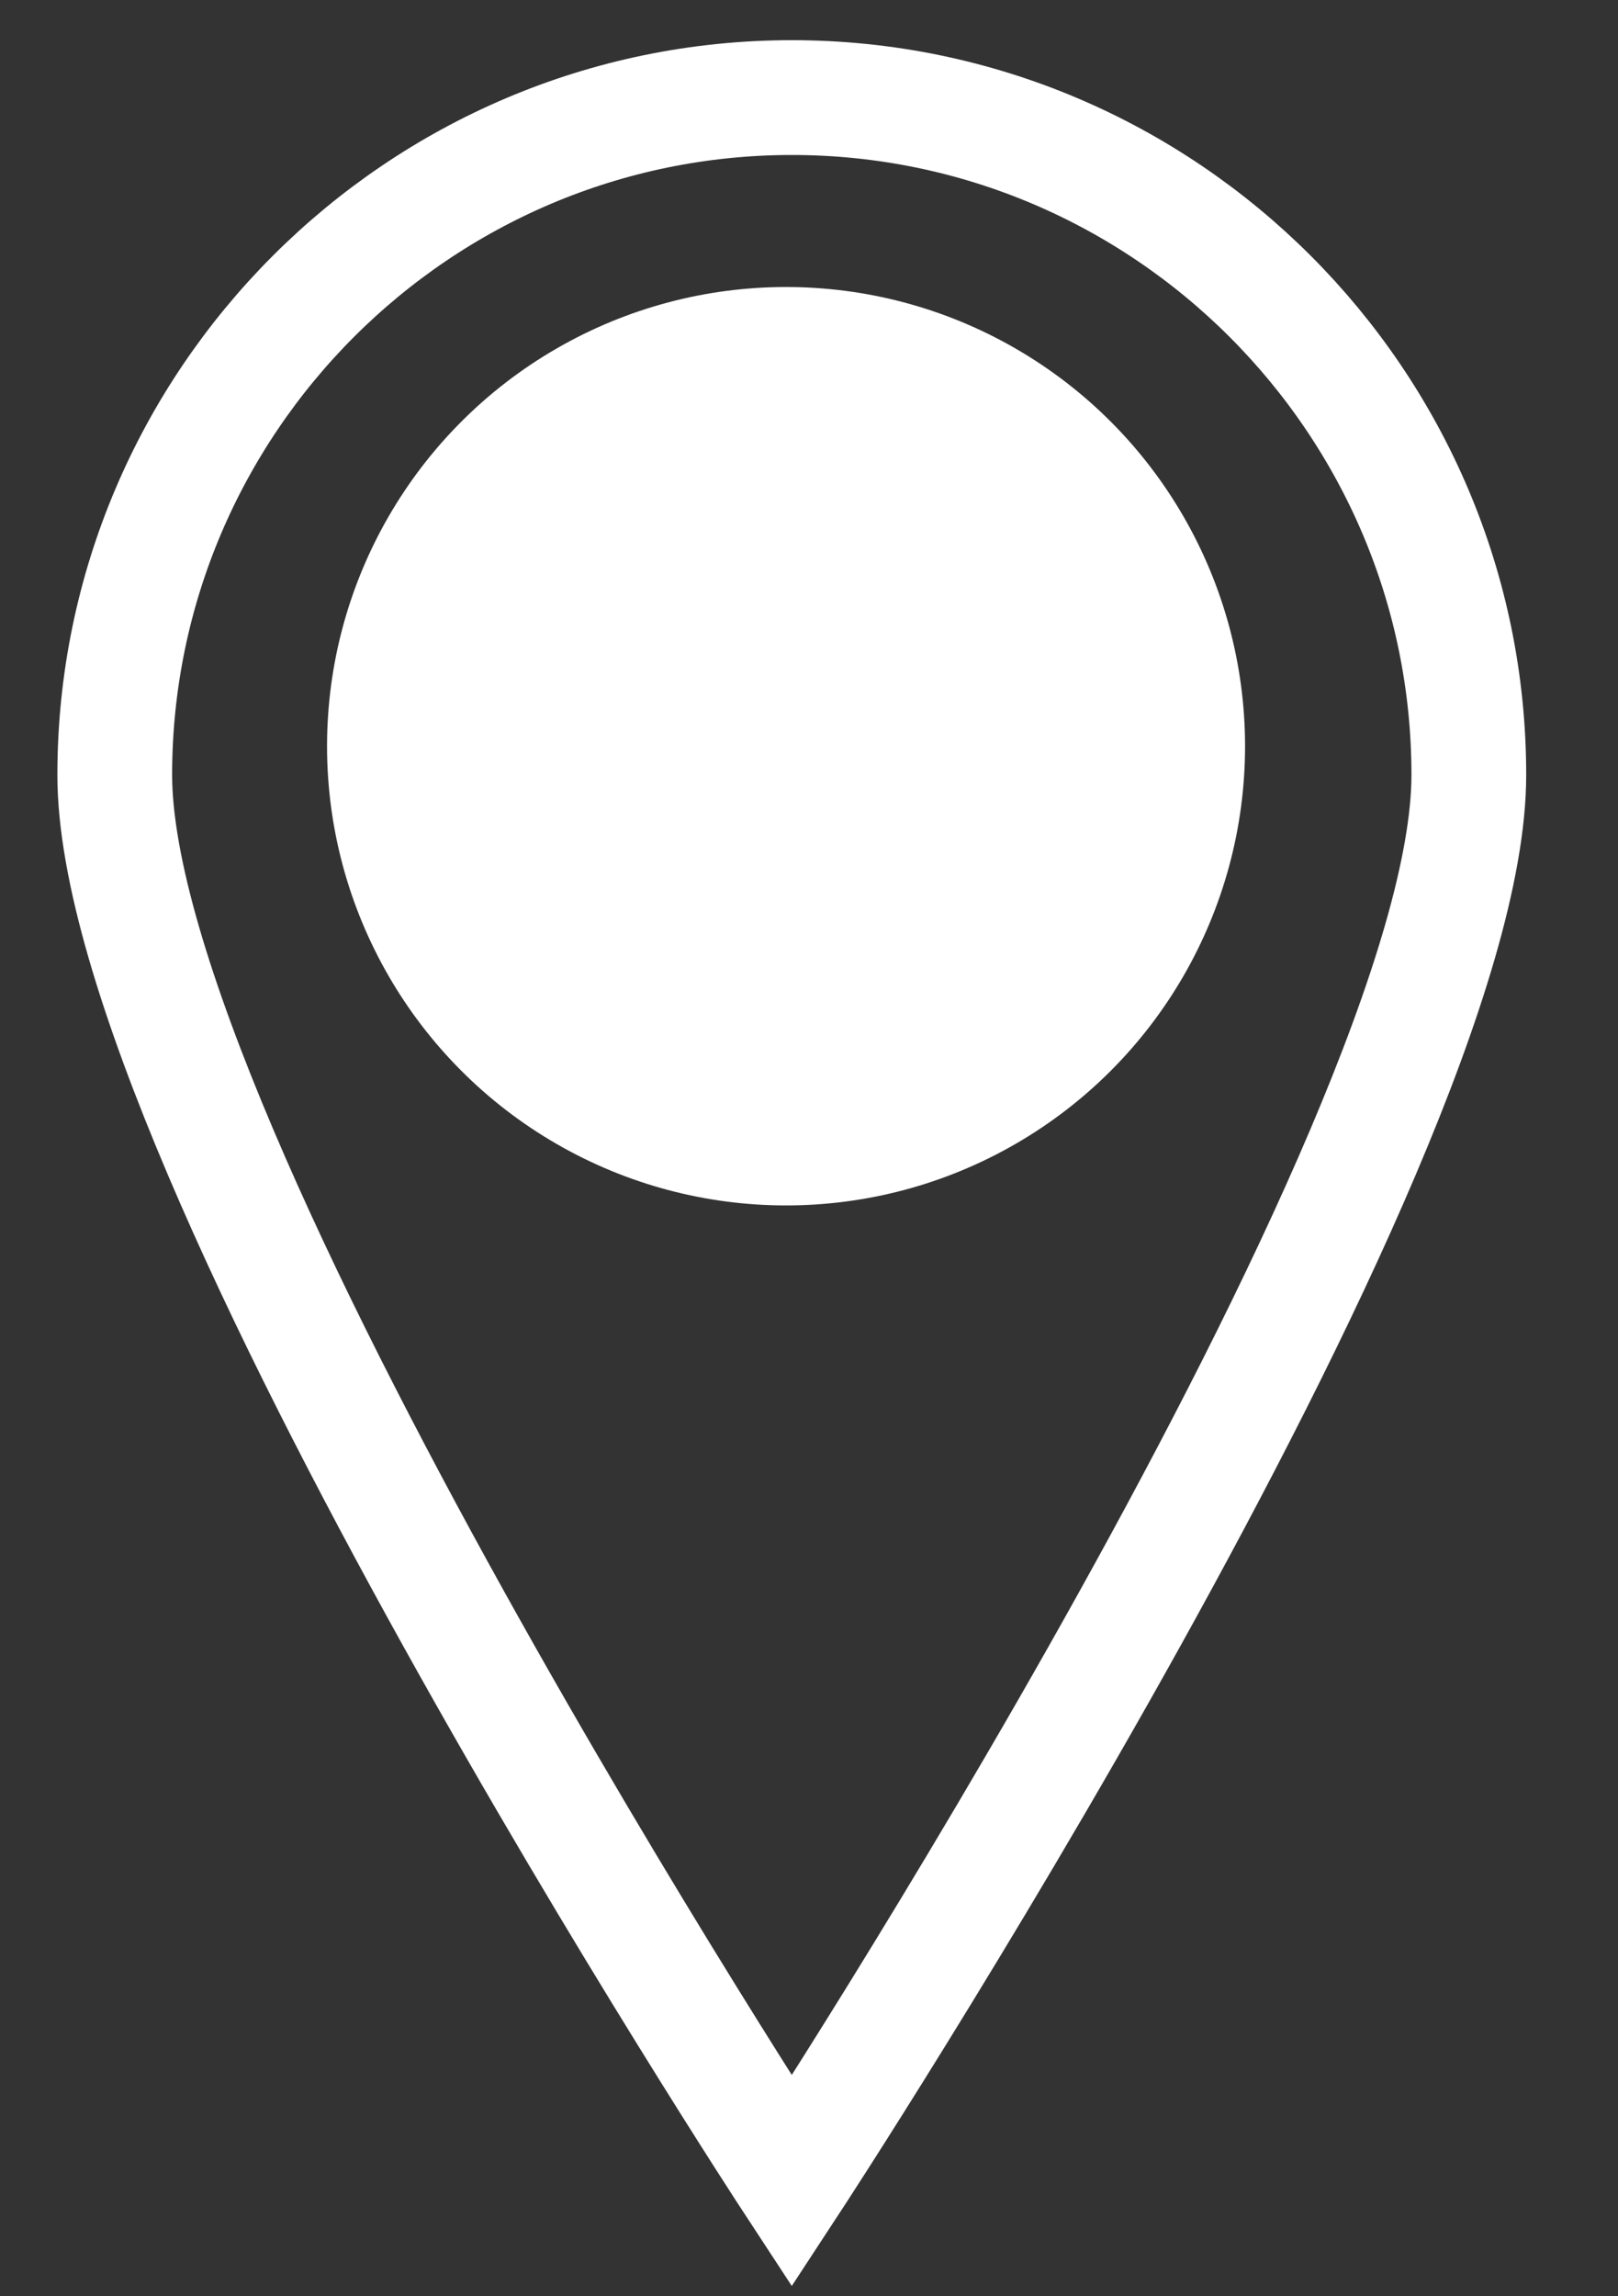
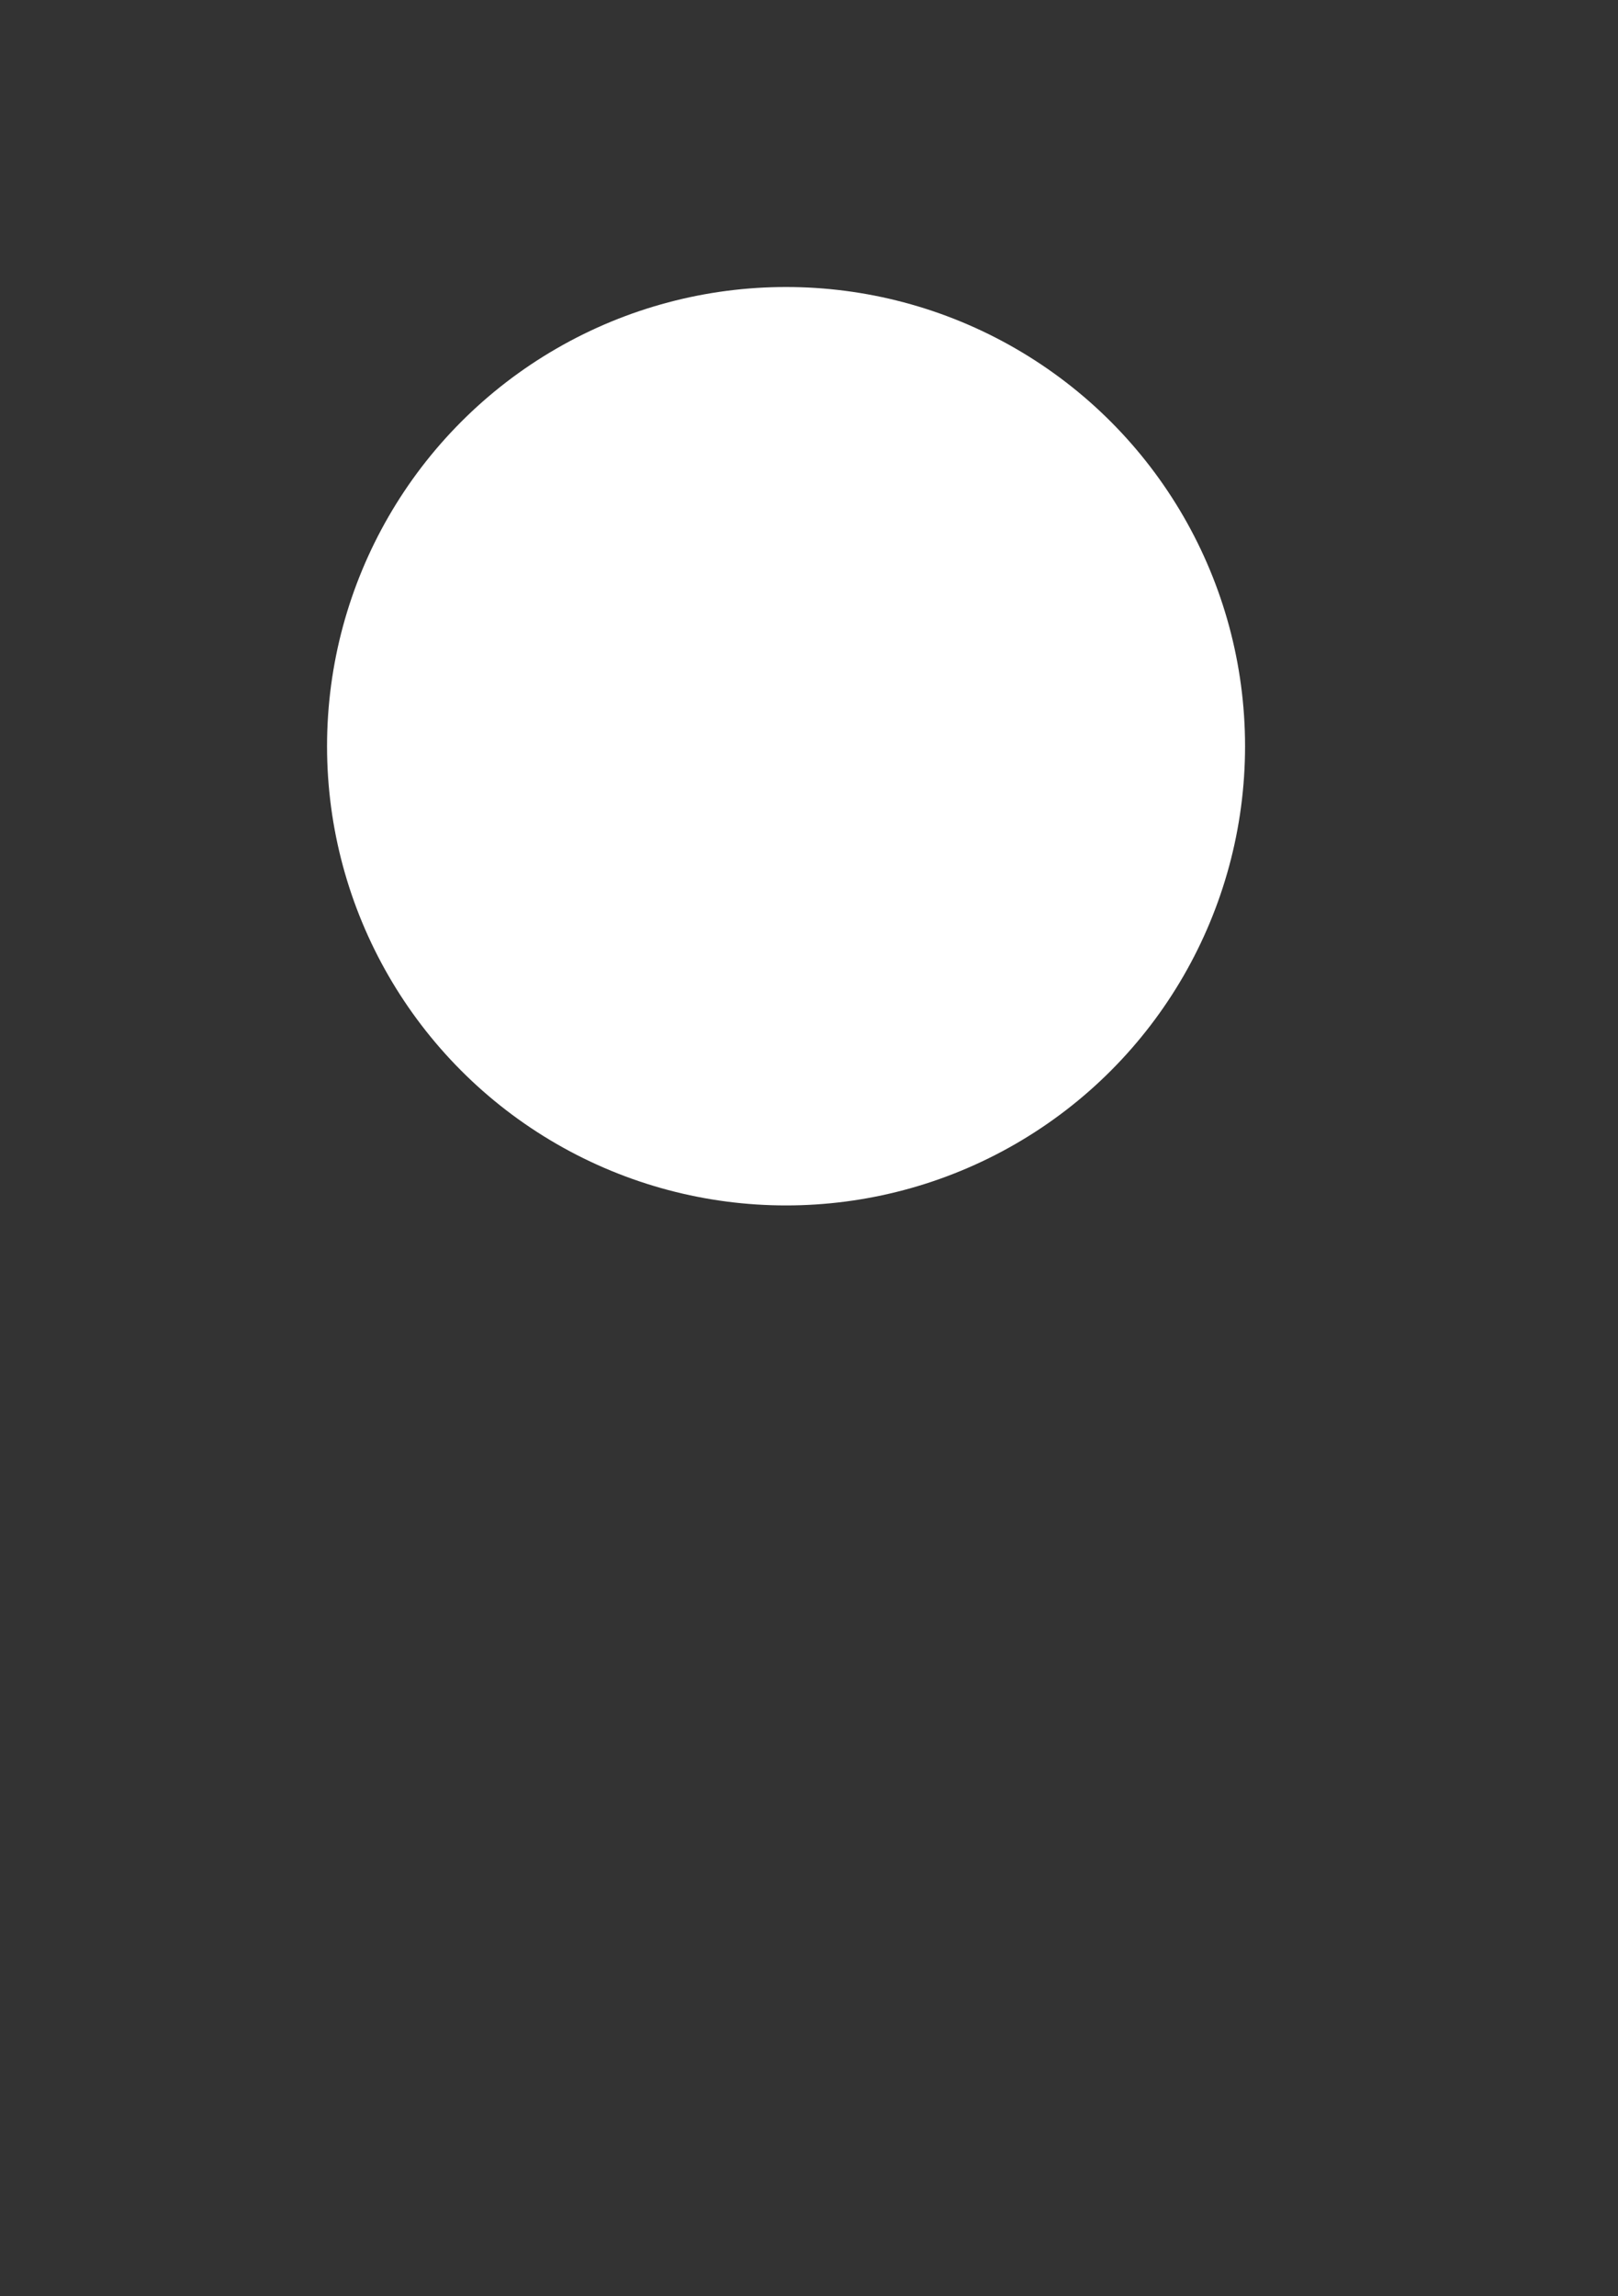
<svg xmlns="http://www.w3.org/2000/svg" version="1.1" id="Ebene_1" x="0px" y="0px" viewBox="0 0 28.2 40" style="enable-background:new 0 0 28.2 40;" xml:space="preserve">
  <rect x="0" y="0" width="28.2" height="40" fill="#333333" stroke="none" />
  <style type="text/css">
	.st0{fill:none;stroke:#FFFFFF;stroke-width:2;stroke-miterlimit:10;}
	.st1{fill:#FFFFFF;}
</style>
-   <path class="st0" d="M25.6,13.5C25.6,20,13.8,38,13.8,38S2,20,2,13.5S7.3,1.7,13.8,1.7S25.6,7,25.6,13.5z" />
  <circle class="st1" cx="13.7" cy="13" r="8" />
</svg>